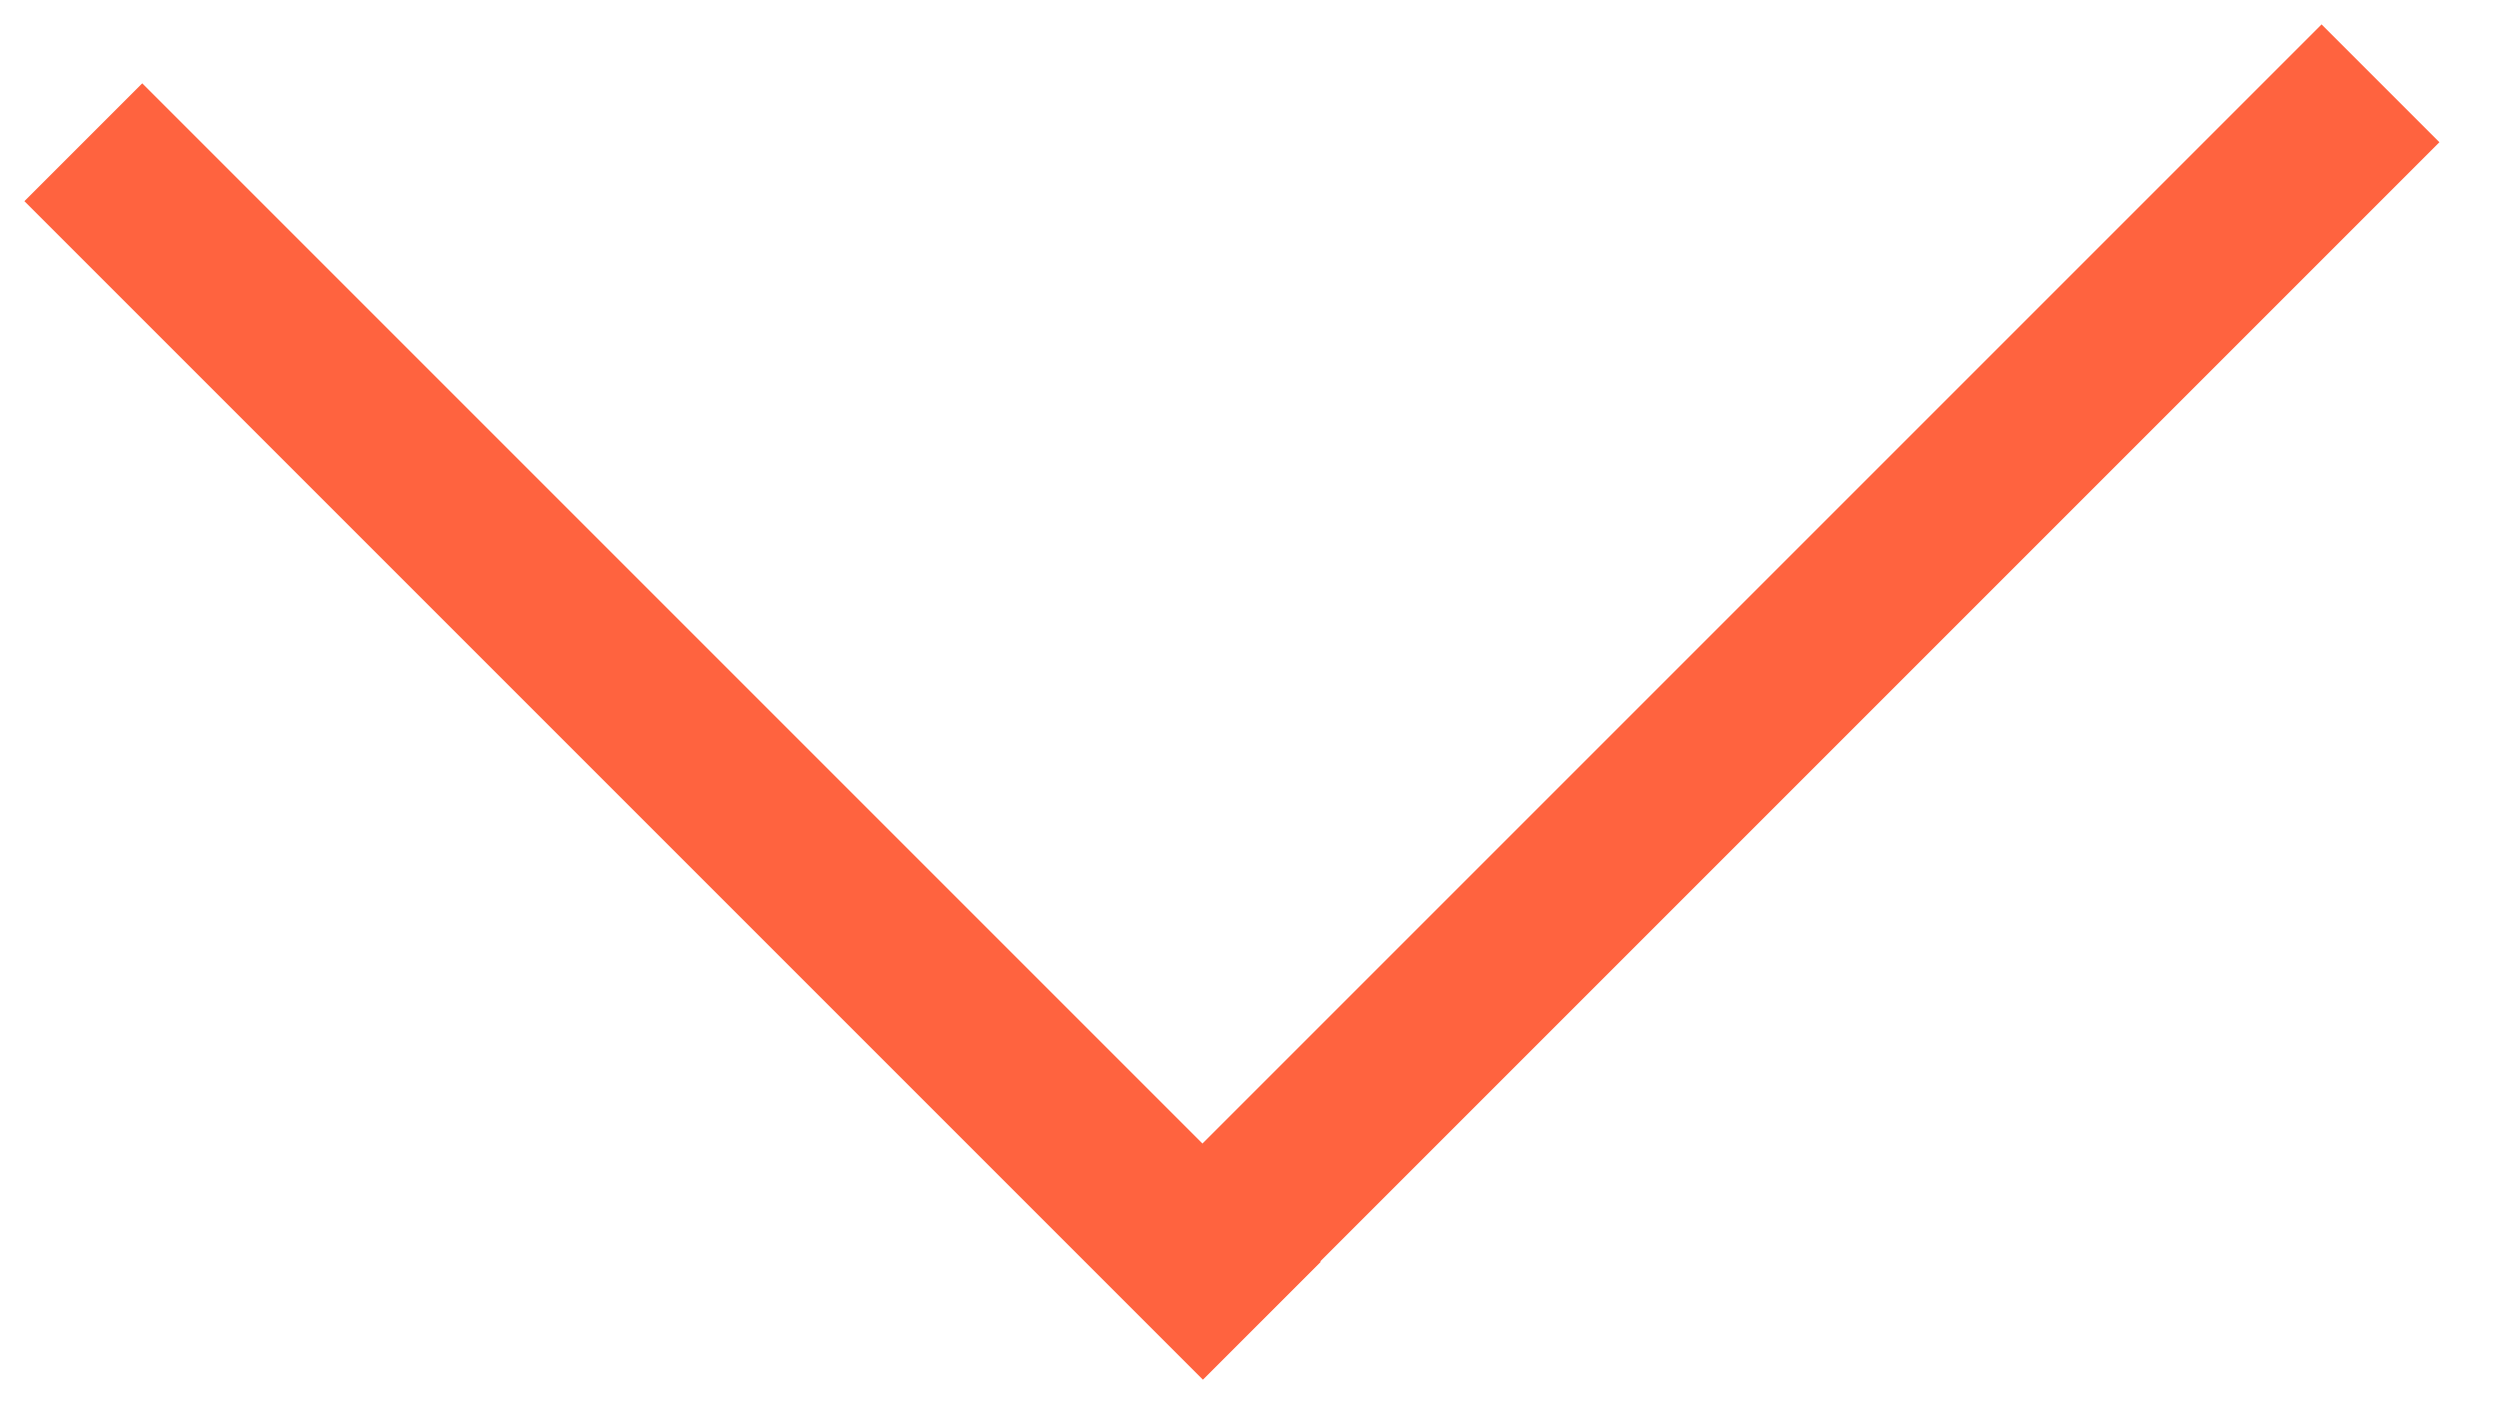
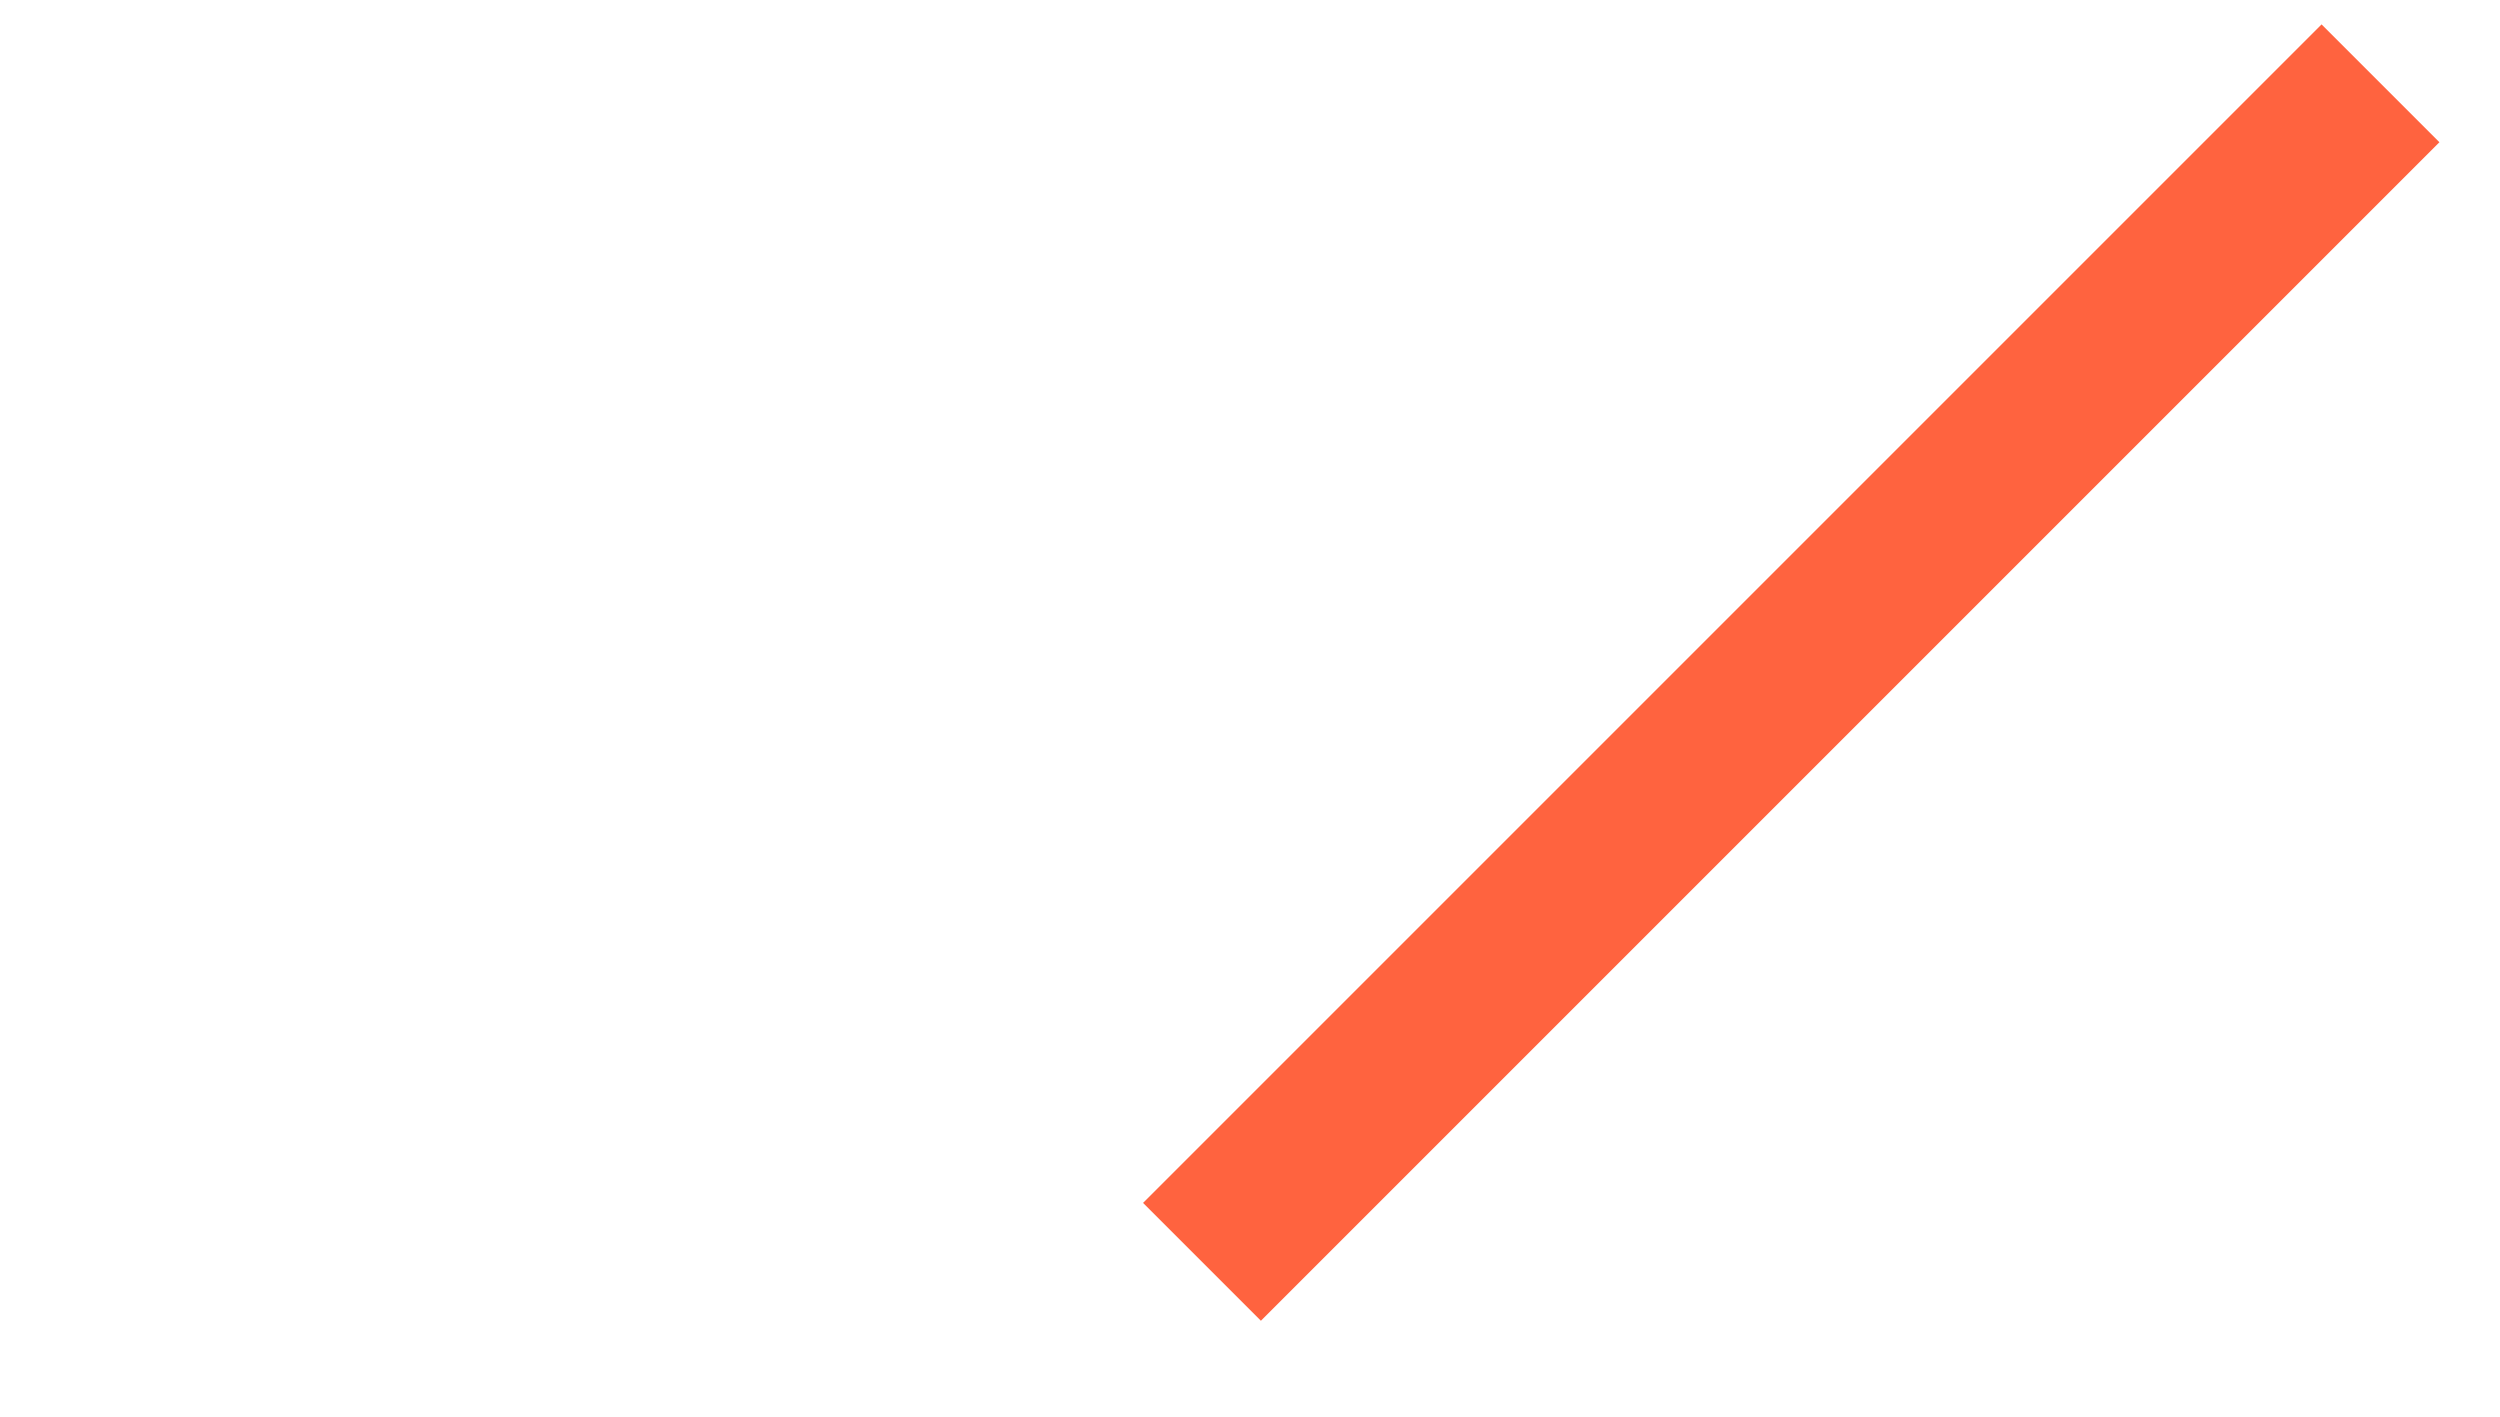
<svg xmlns="http://www.w3.org/2000/svg" width="30" height="17" viewBox="0 0 30 17" fill="none">
-   <rect x="1.707" y="1" width="20" height="2" transform="rotate(45 1.707 1)" fill="#FF633F" />
  <rect x="29.273" y="1.707" width="20" height="2" transform="rotate(135 29.273 1.707)" fill="#FF633F" />
</svg>